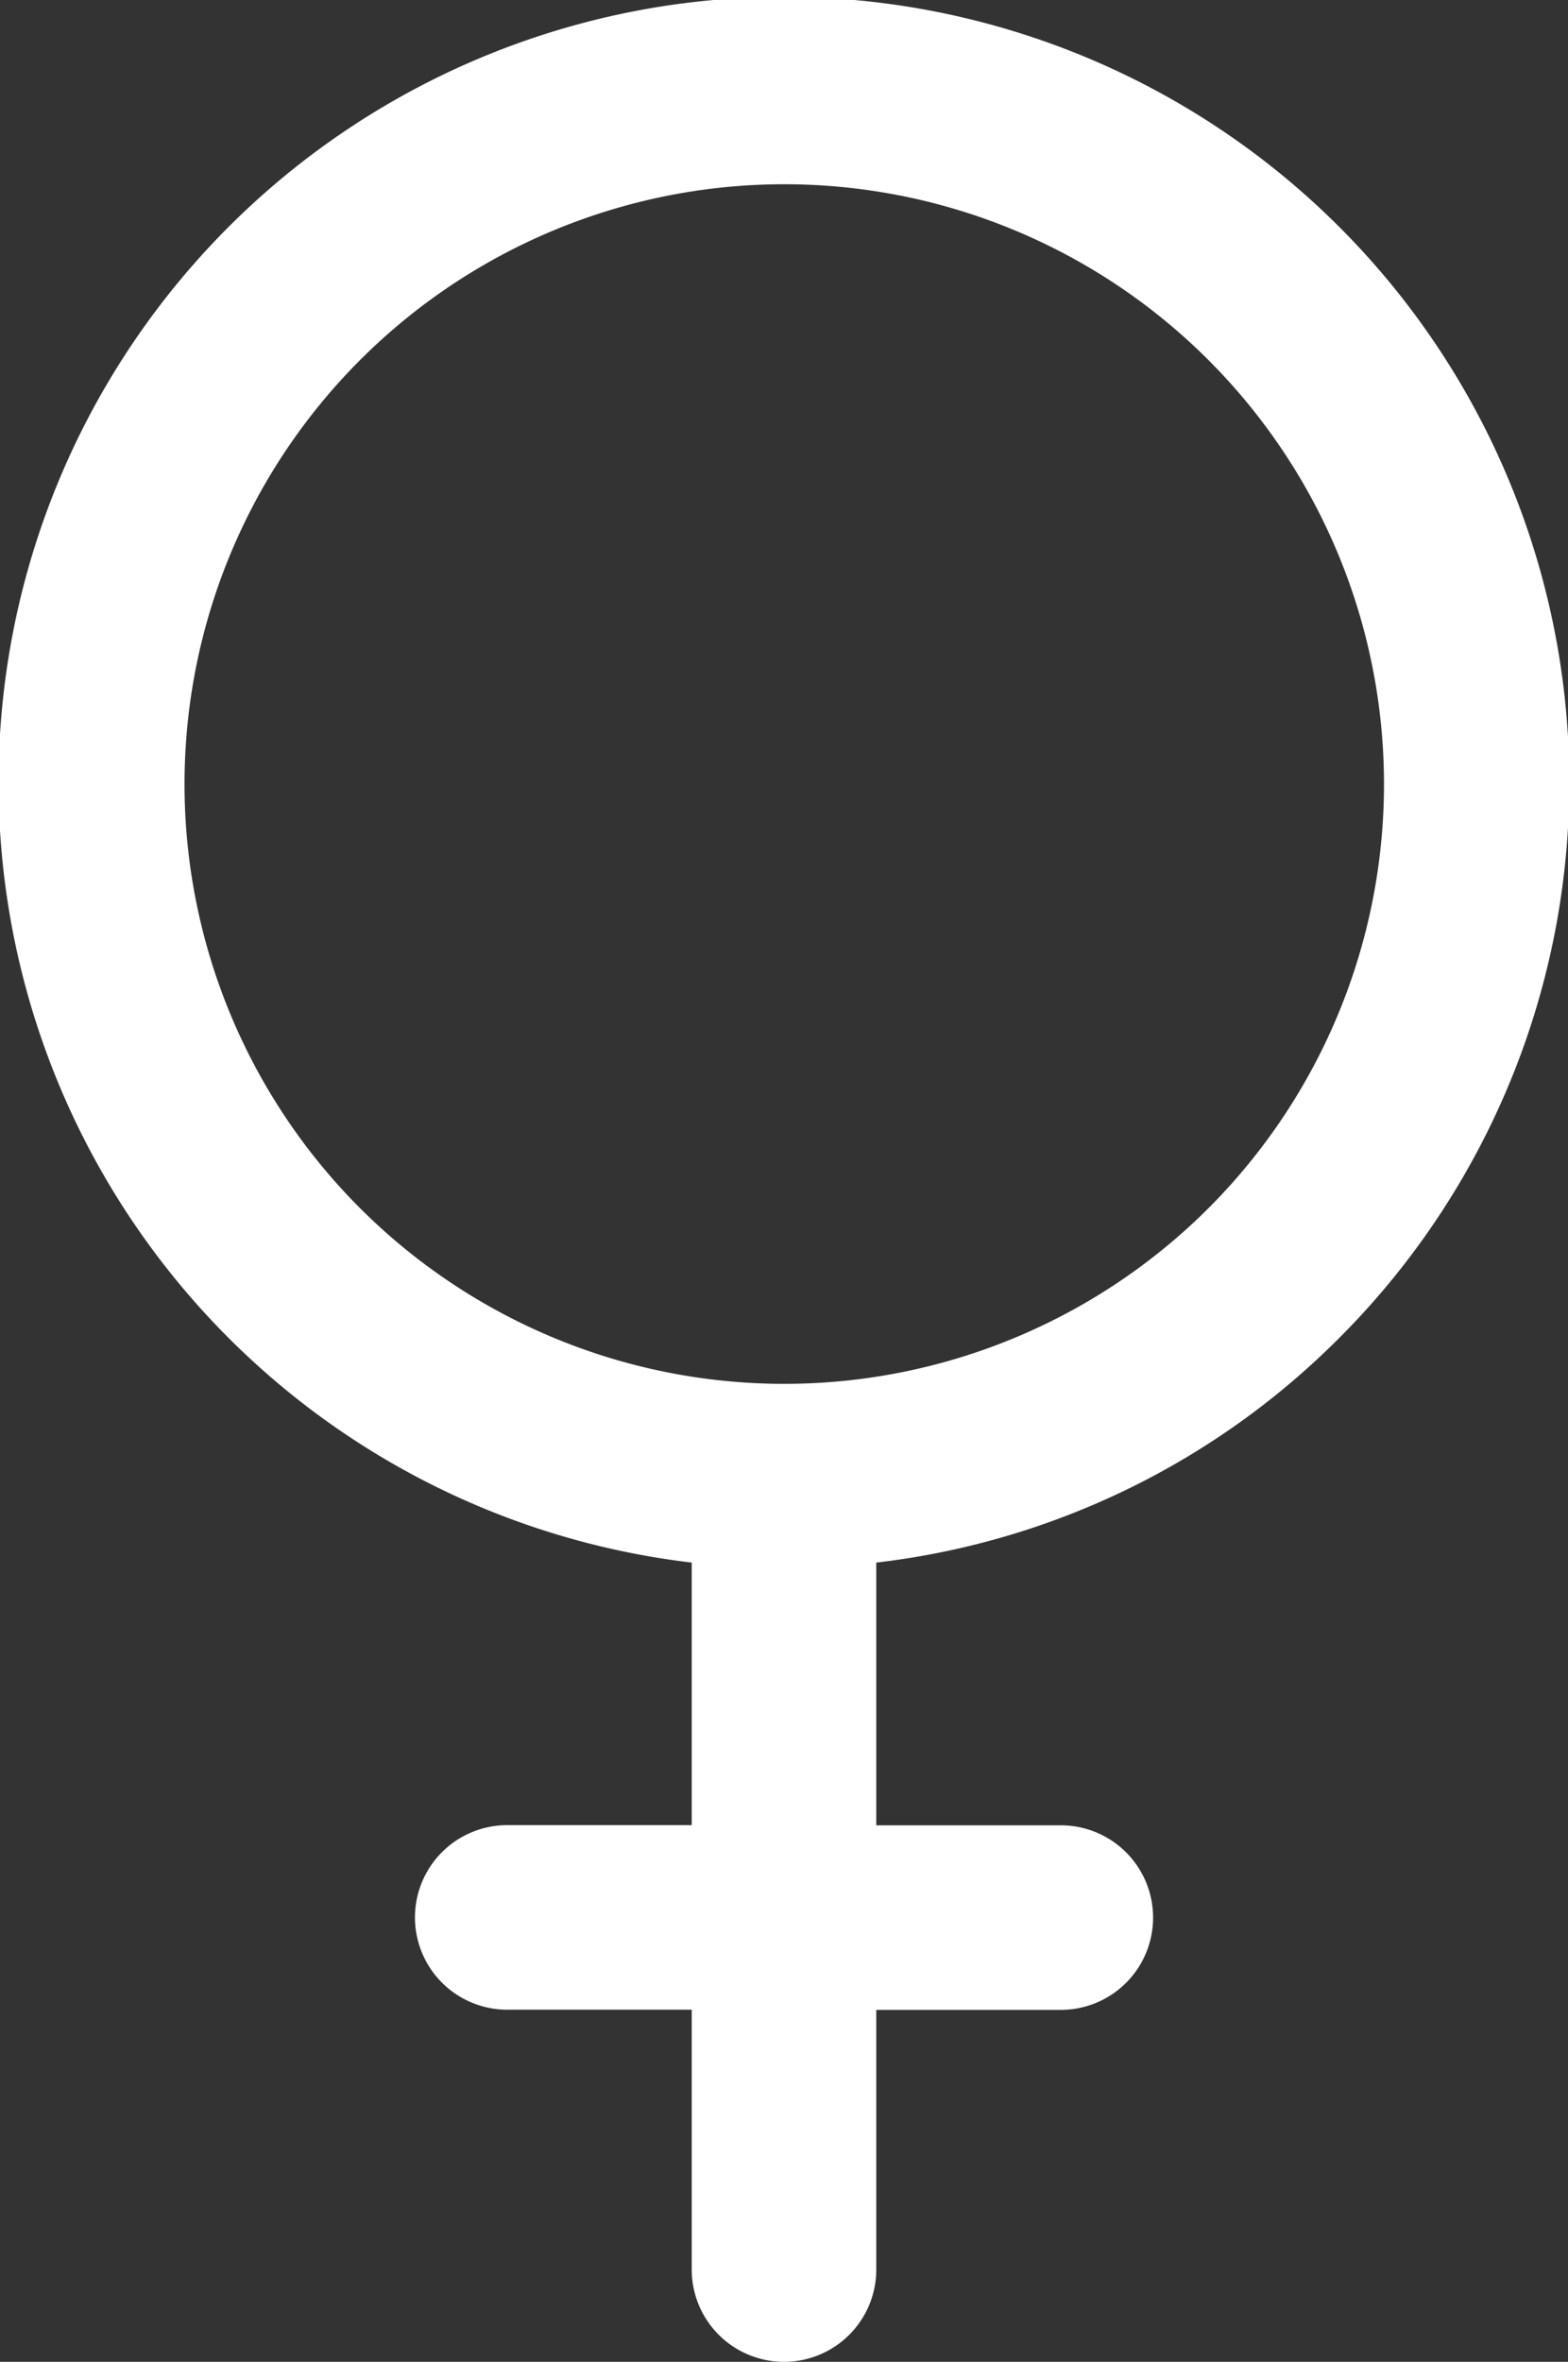
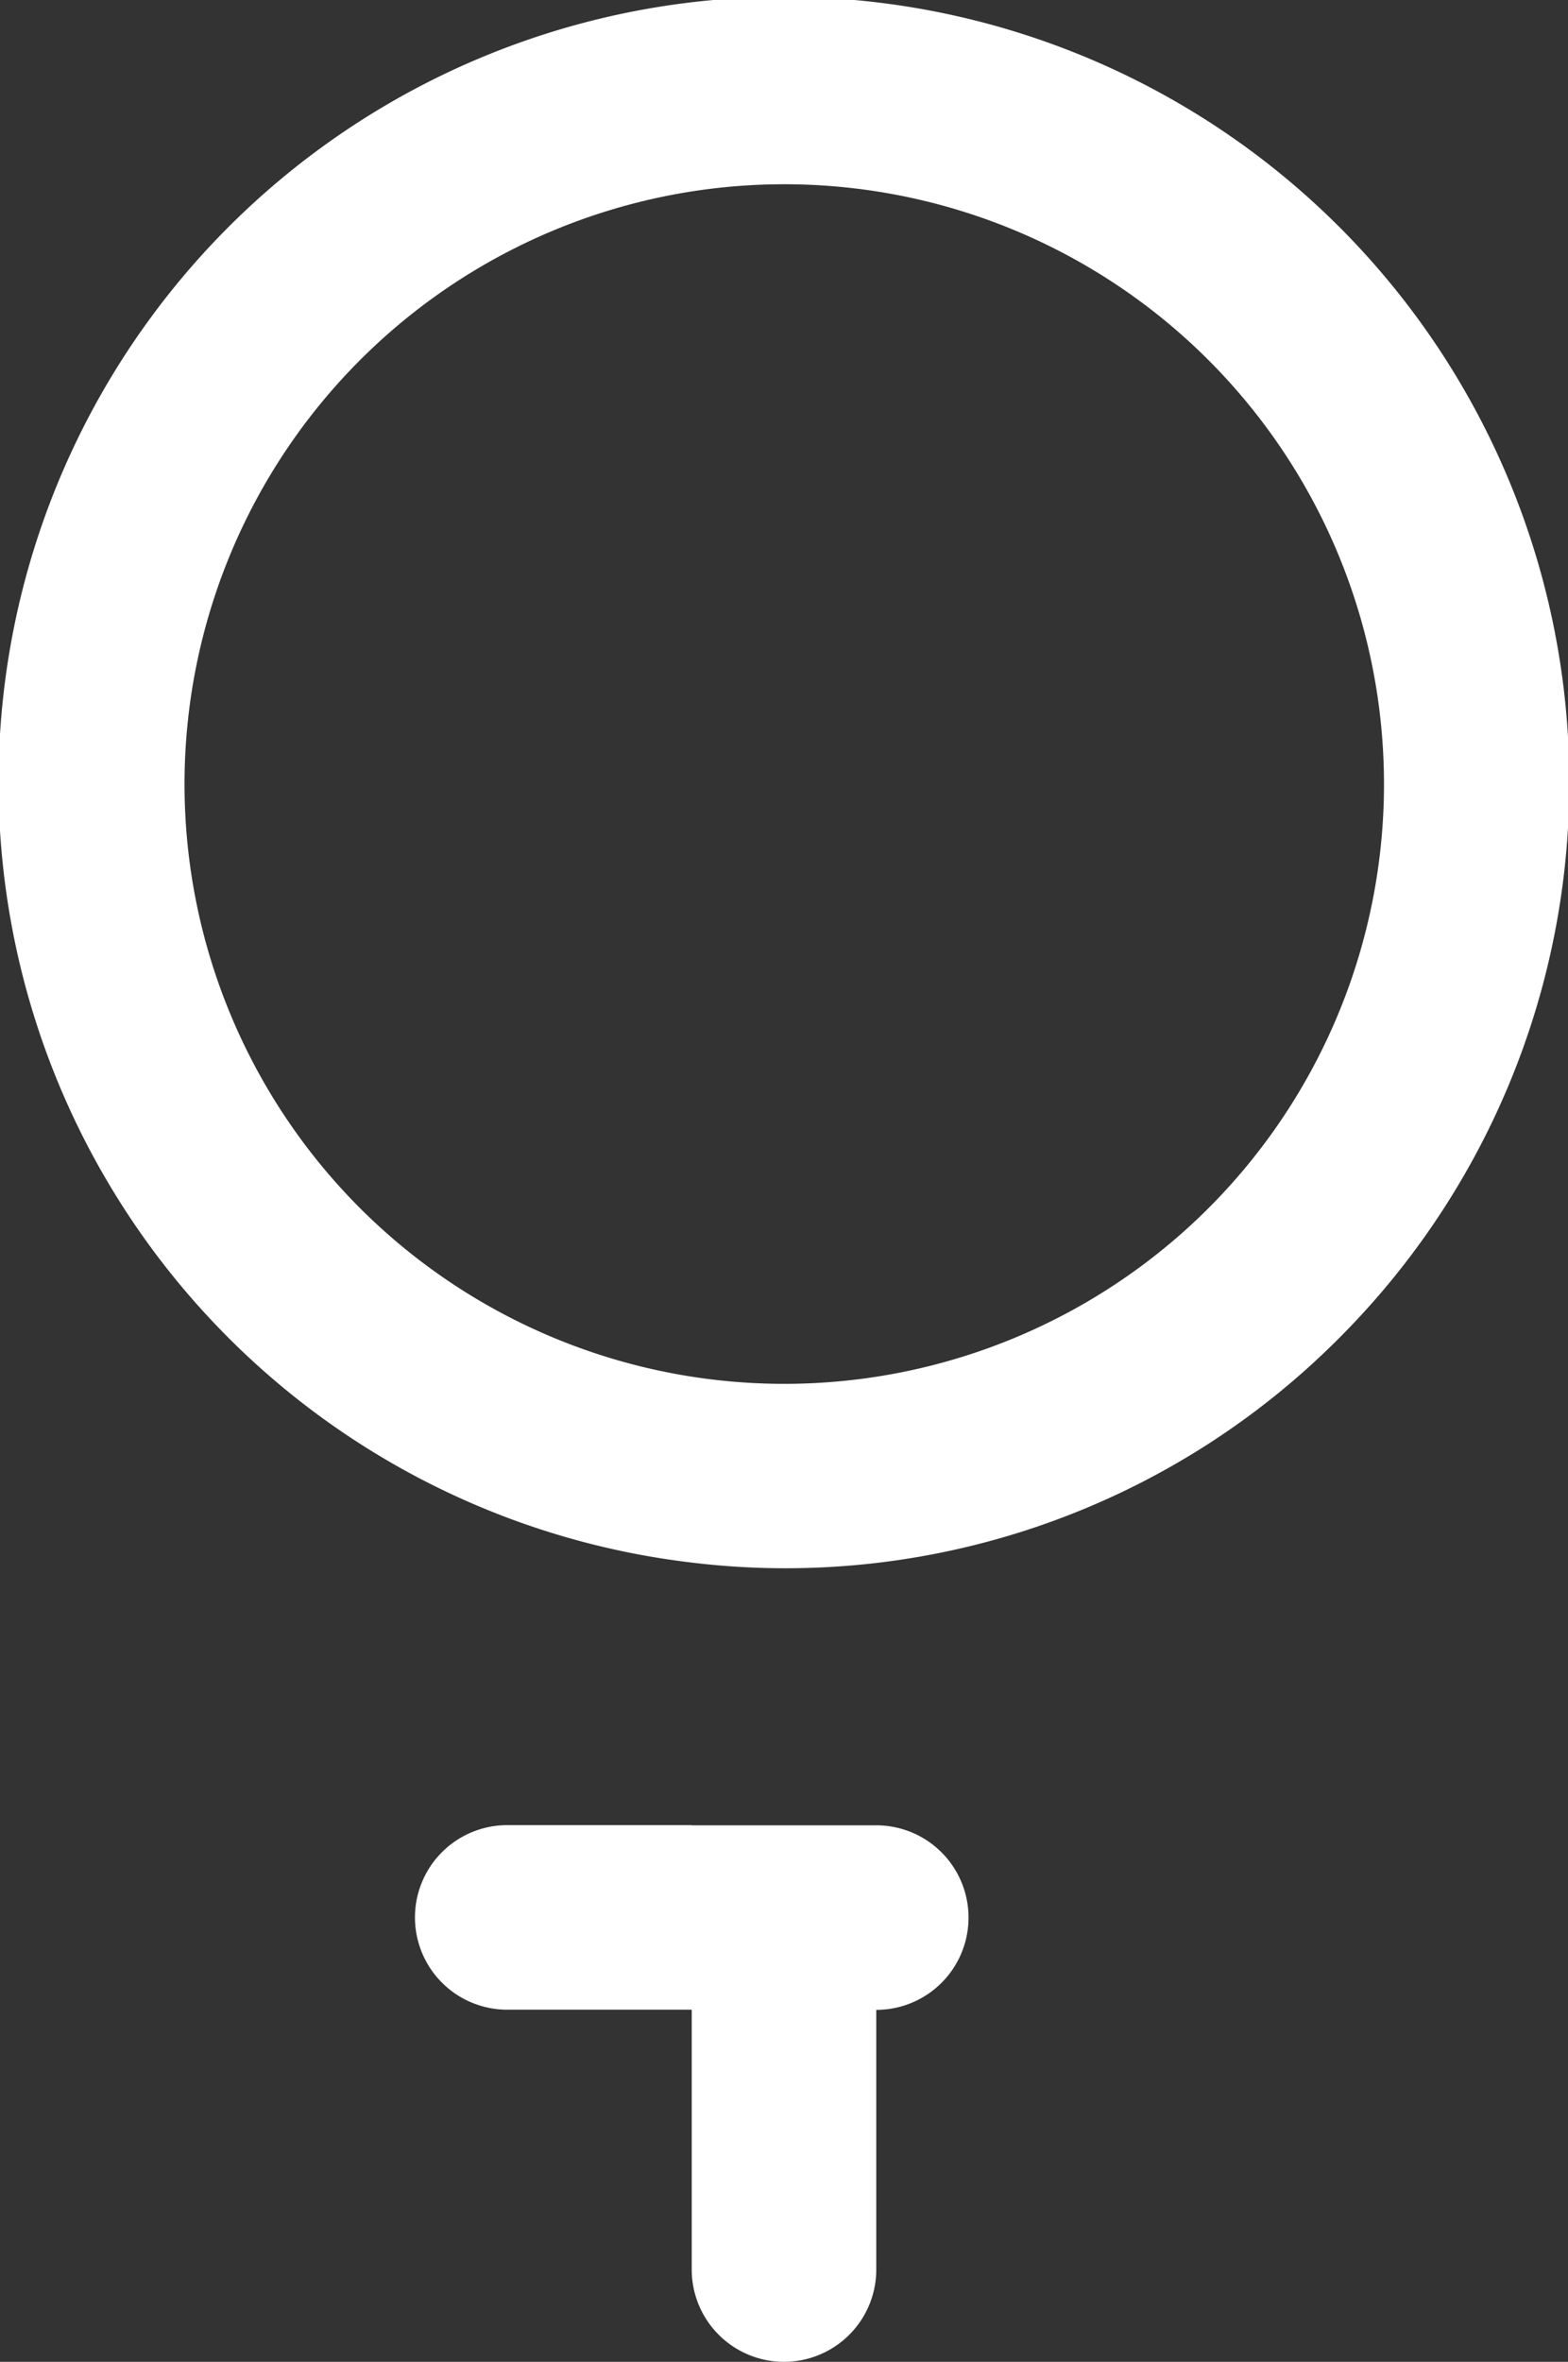
<svg xmlns="http://www.w3.org/2000/svg" width="27" height="40.659" viewBox="0 0 27 40.659">
  <rect x="0" y="0" width="27" height="40.659" fill="#333333" stroke="none" />
-   <path id="Pfad_5" data-name="Pfad 5" d="M109.05,23.043A13.524,13.524,0,1,0,97.91,26.9v4.52H94.733a1.588,1.588,0,1,0,0,3.177H97.91V39.07a1.589,1.589,0,0,0,3.178,0V34.6h3.178a1.588,1.588,0,1,0,0-3.177h-3.178V26.9A13.443,13.443,0,0,0,109.05,23.043ZM92.2,20.8a10.327,10.327,0,1,1,14.607,0A10.334,10.334,0,0,1,92.2,20.8Z" transform="translate(-85.999 0)" fill="#fff" />
+   <path id="Pfad_5" data-name="Pfad 5" d="M109.05,23.043A13.524,13.524,0,1,0,97.91,26.9v4.52H94.733a1.588,1.588,0,1,0,0,3.177H97.91V39.07a1.589,1.589,0,0,0,3.178,0V34.6a1.588,1.588,0,1,0,0-3.177h-3.178V26.9A13.443,13.443,0,0,0,109.05,23.043ZM92.2,20.8a10.327,10.327,0,1,1,14.607,0A10.334,10.334,0,0,1,92.2,20.8Z" transform="translate(-85.999 0)" fill="#fff" />
</svg>